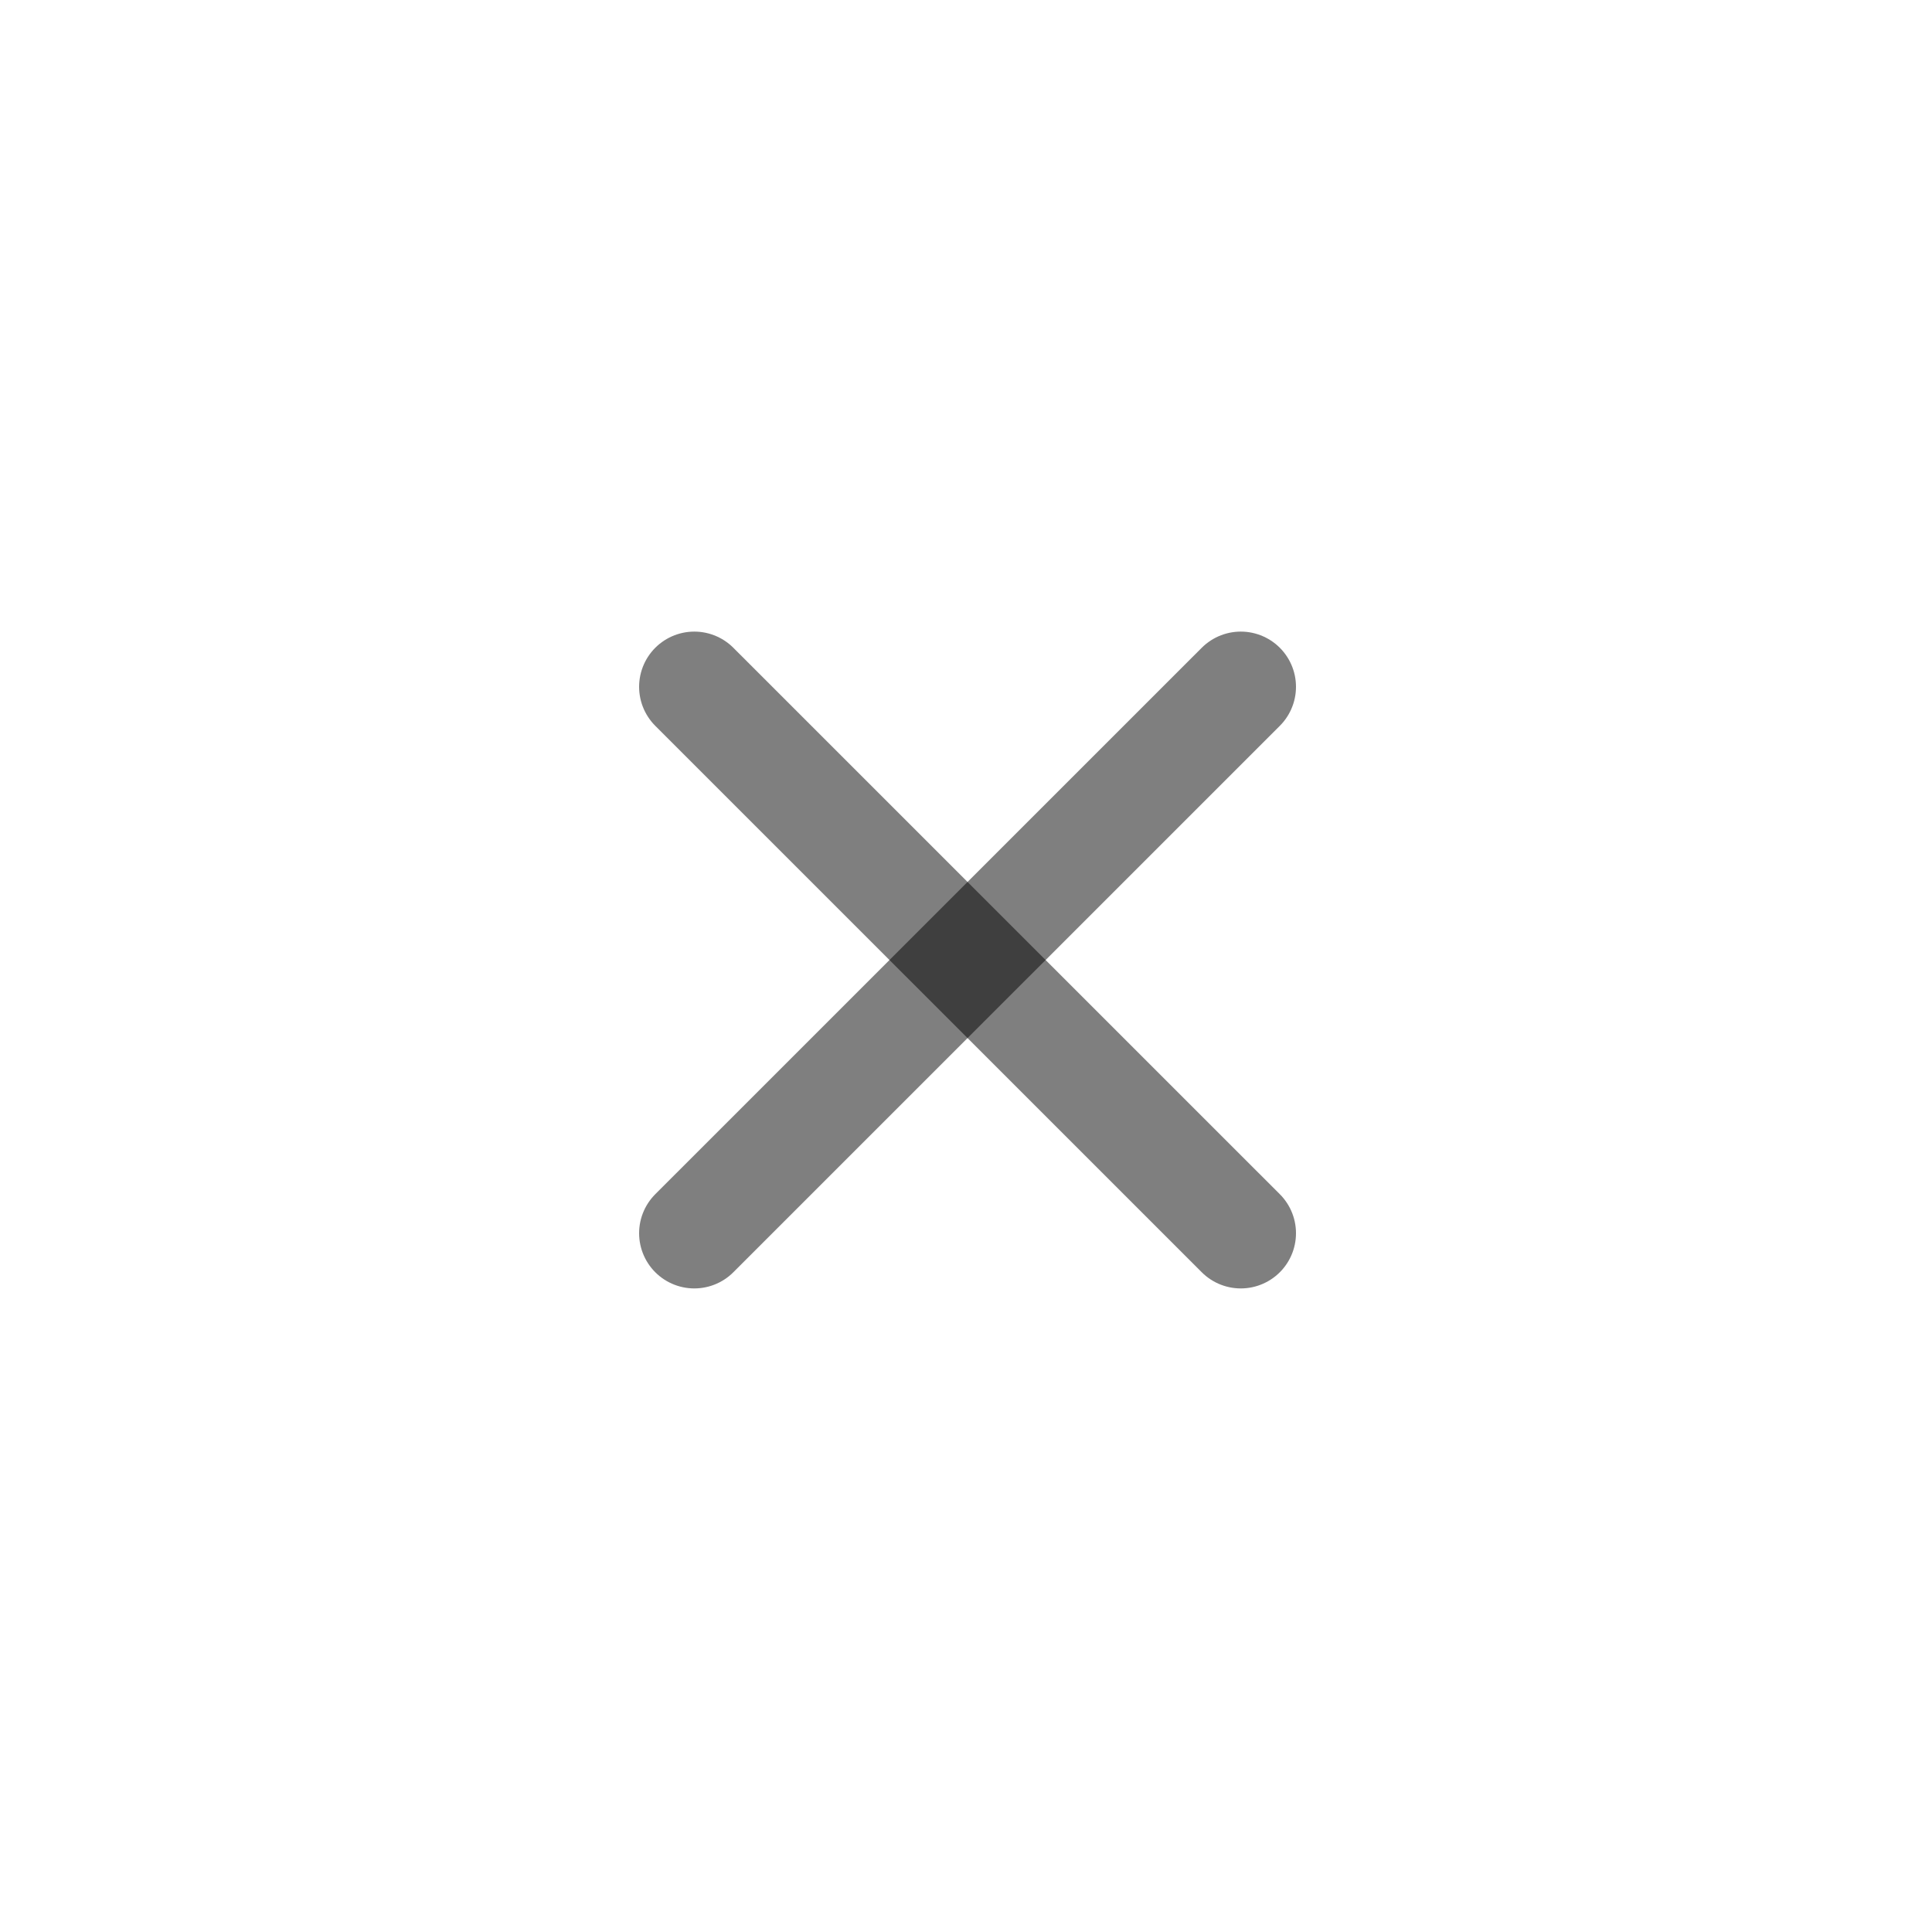
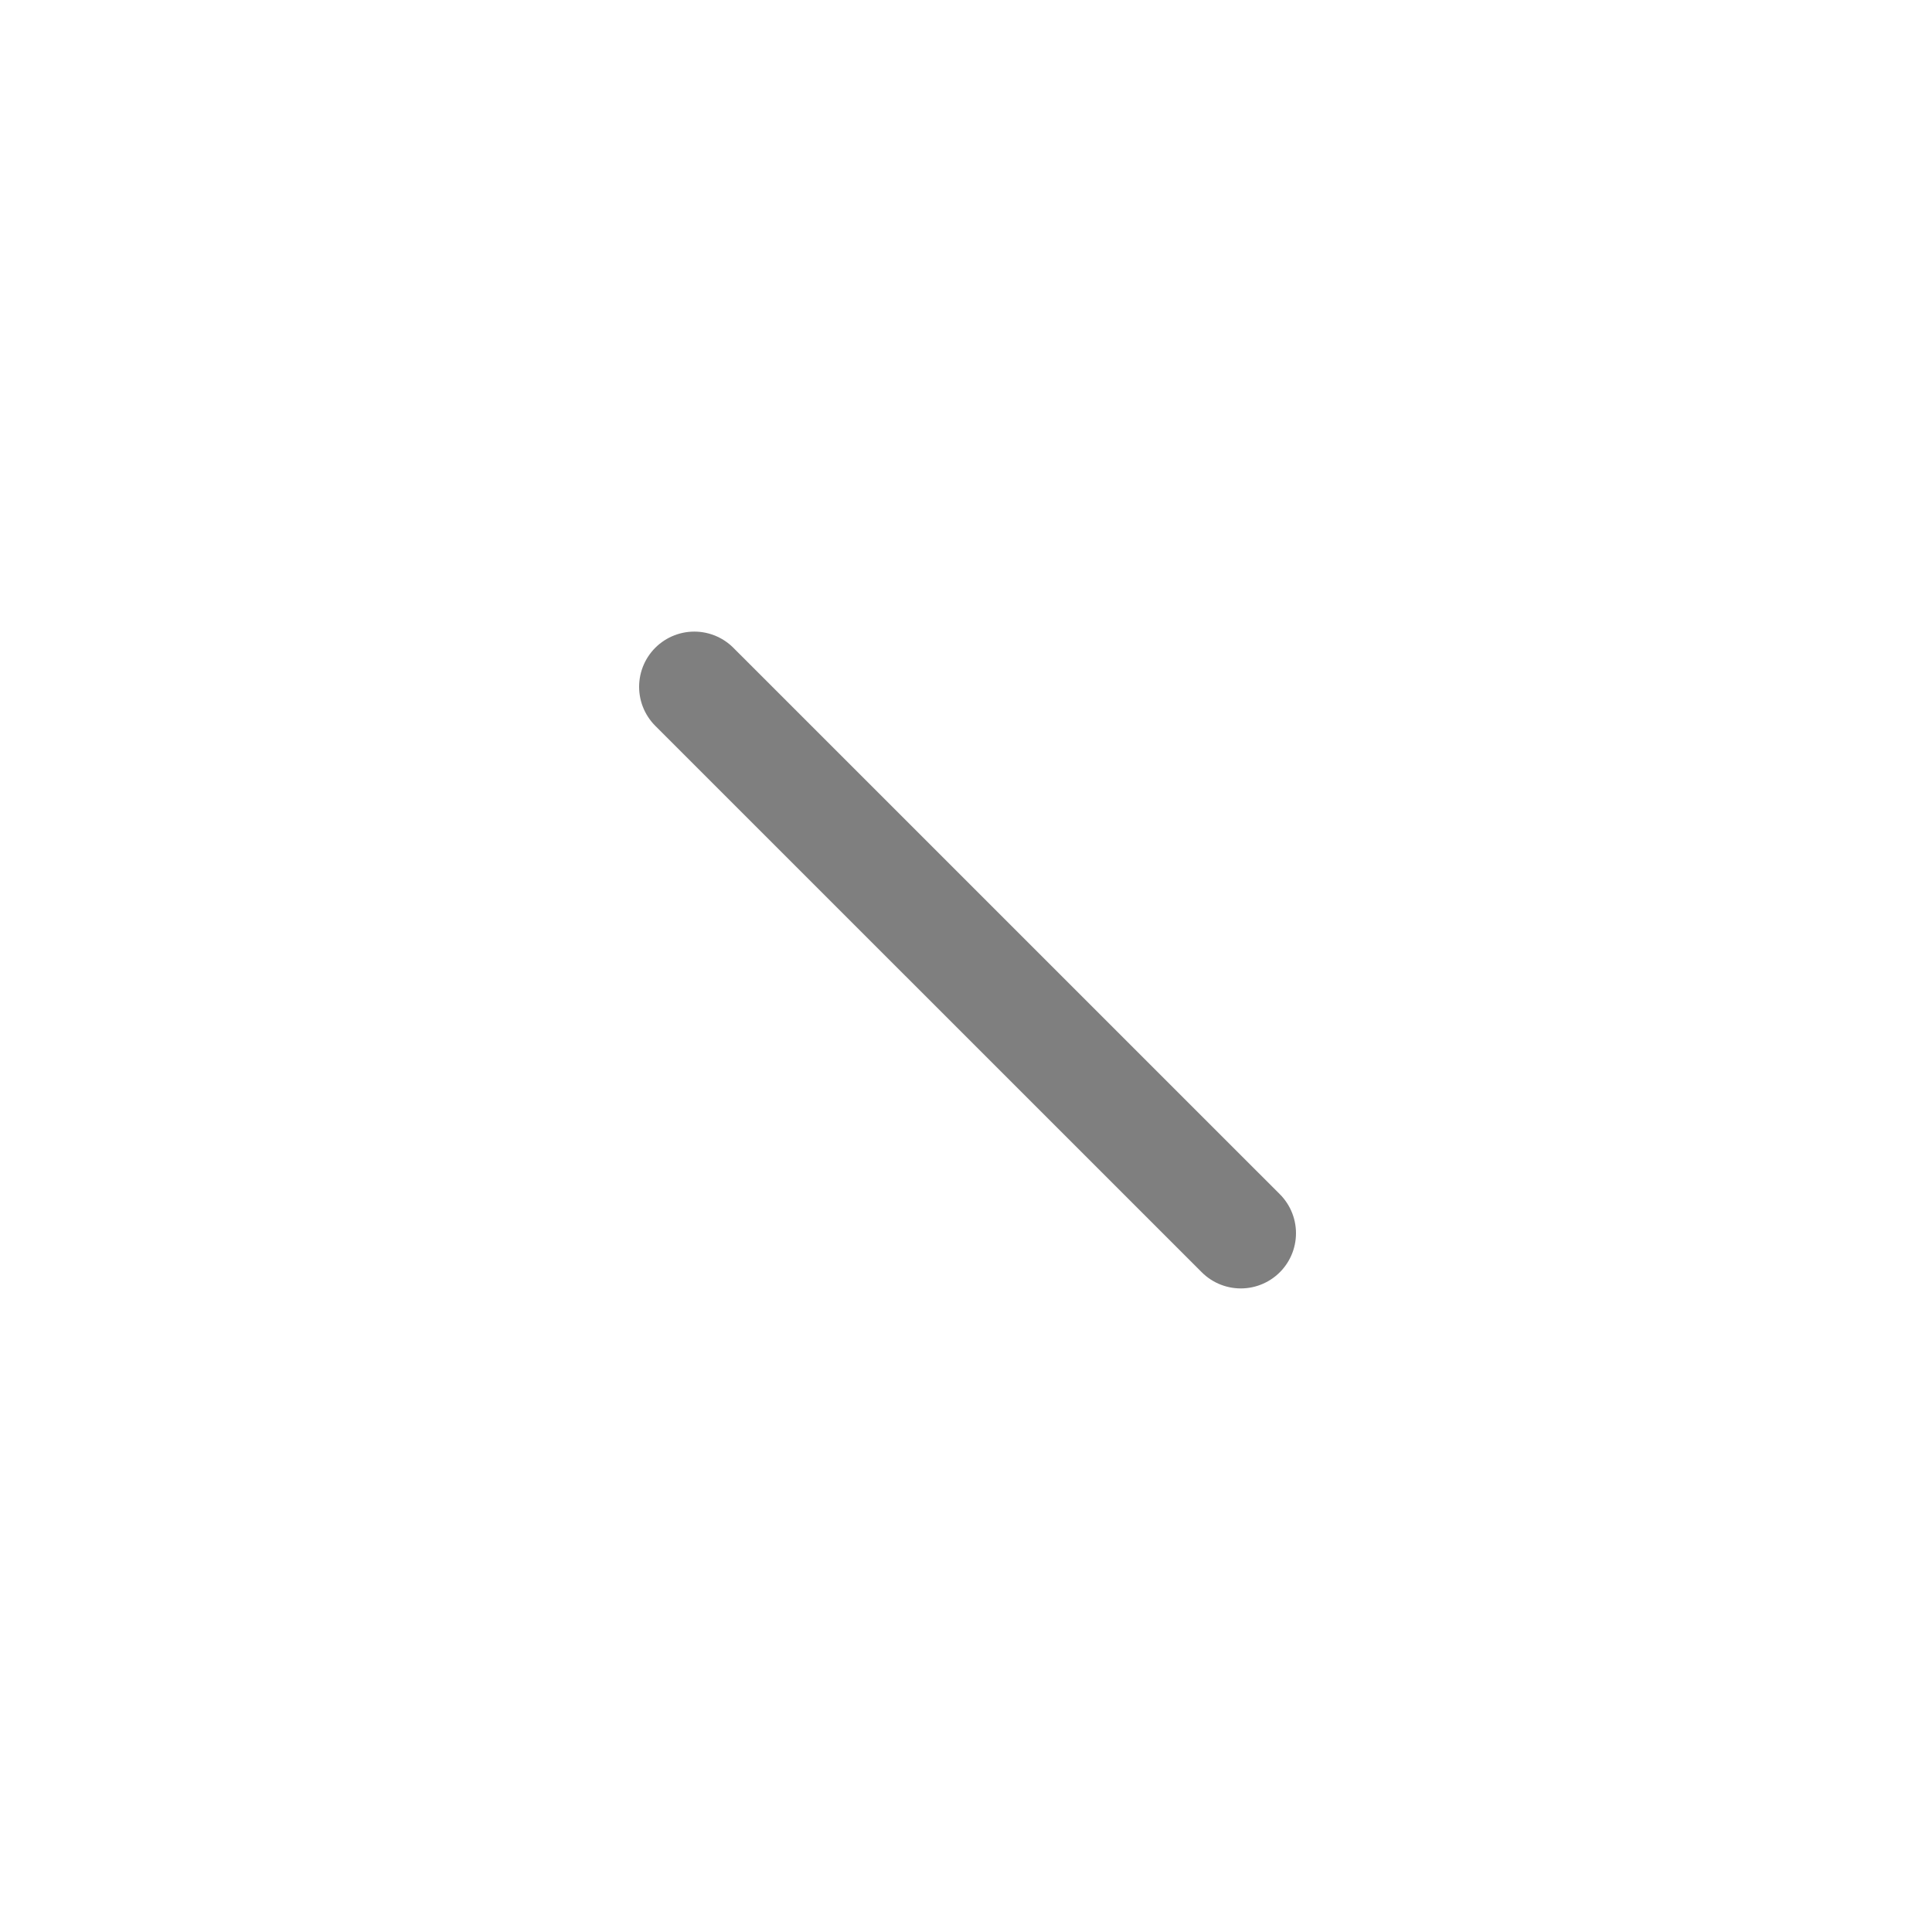
<svg xmlns="http://www.w3.org/2000/svg" width="35" height="35" viewBox="0 0 35 35" fill="none">
-   <path d="M12.578 22.341L22.478 12.442" stroke="black" stroke-opacity="0.5" stroke-width="2" stroke-linecap="round" stroke-linejoin="round" />
  <path d="M12.578 12.442L22.478 22.341" stroke="black" stroke-opacity="0.5" stroke-width="2" stroke-linecap="round" stroke-linejoin="round" />
</svg>